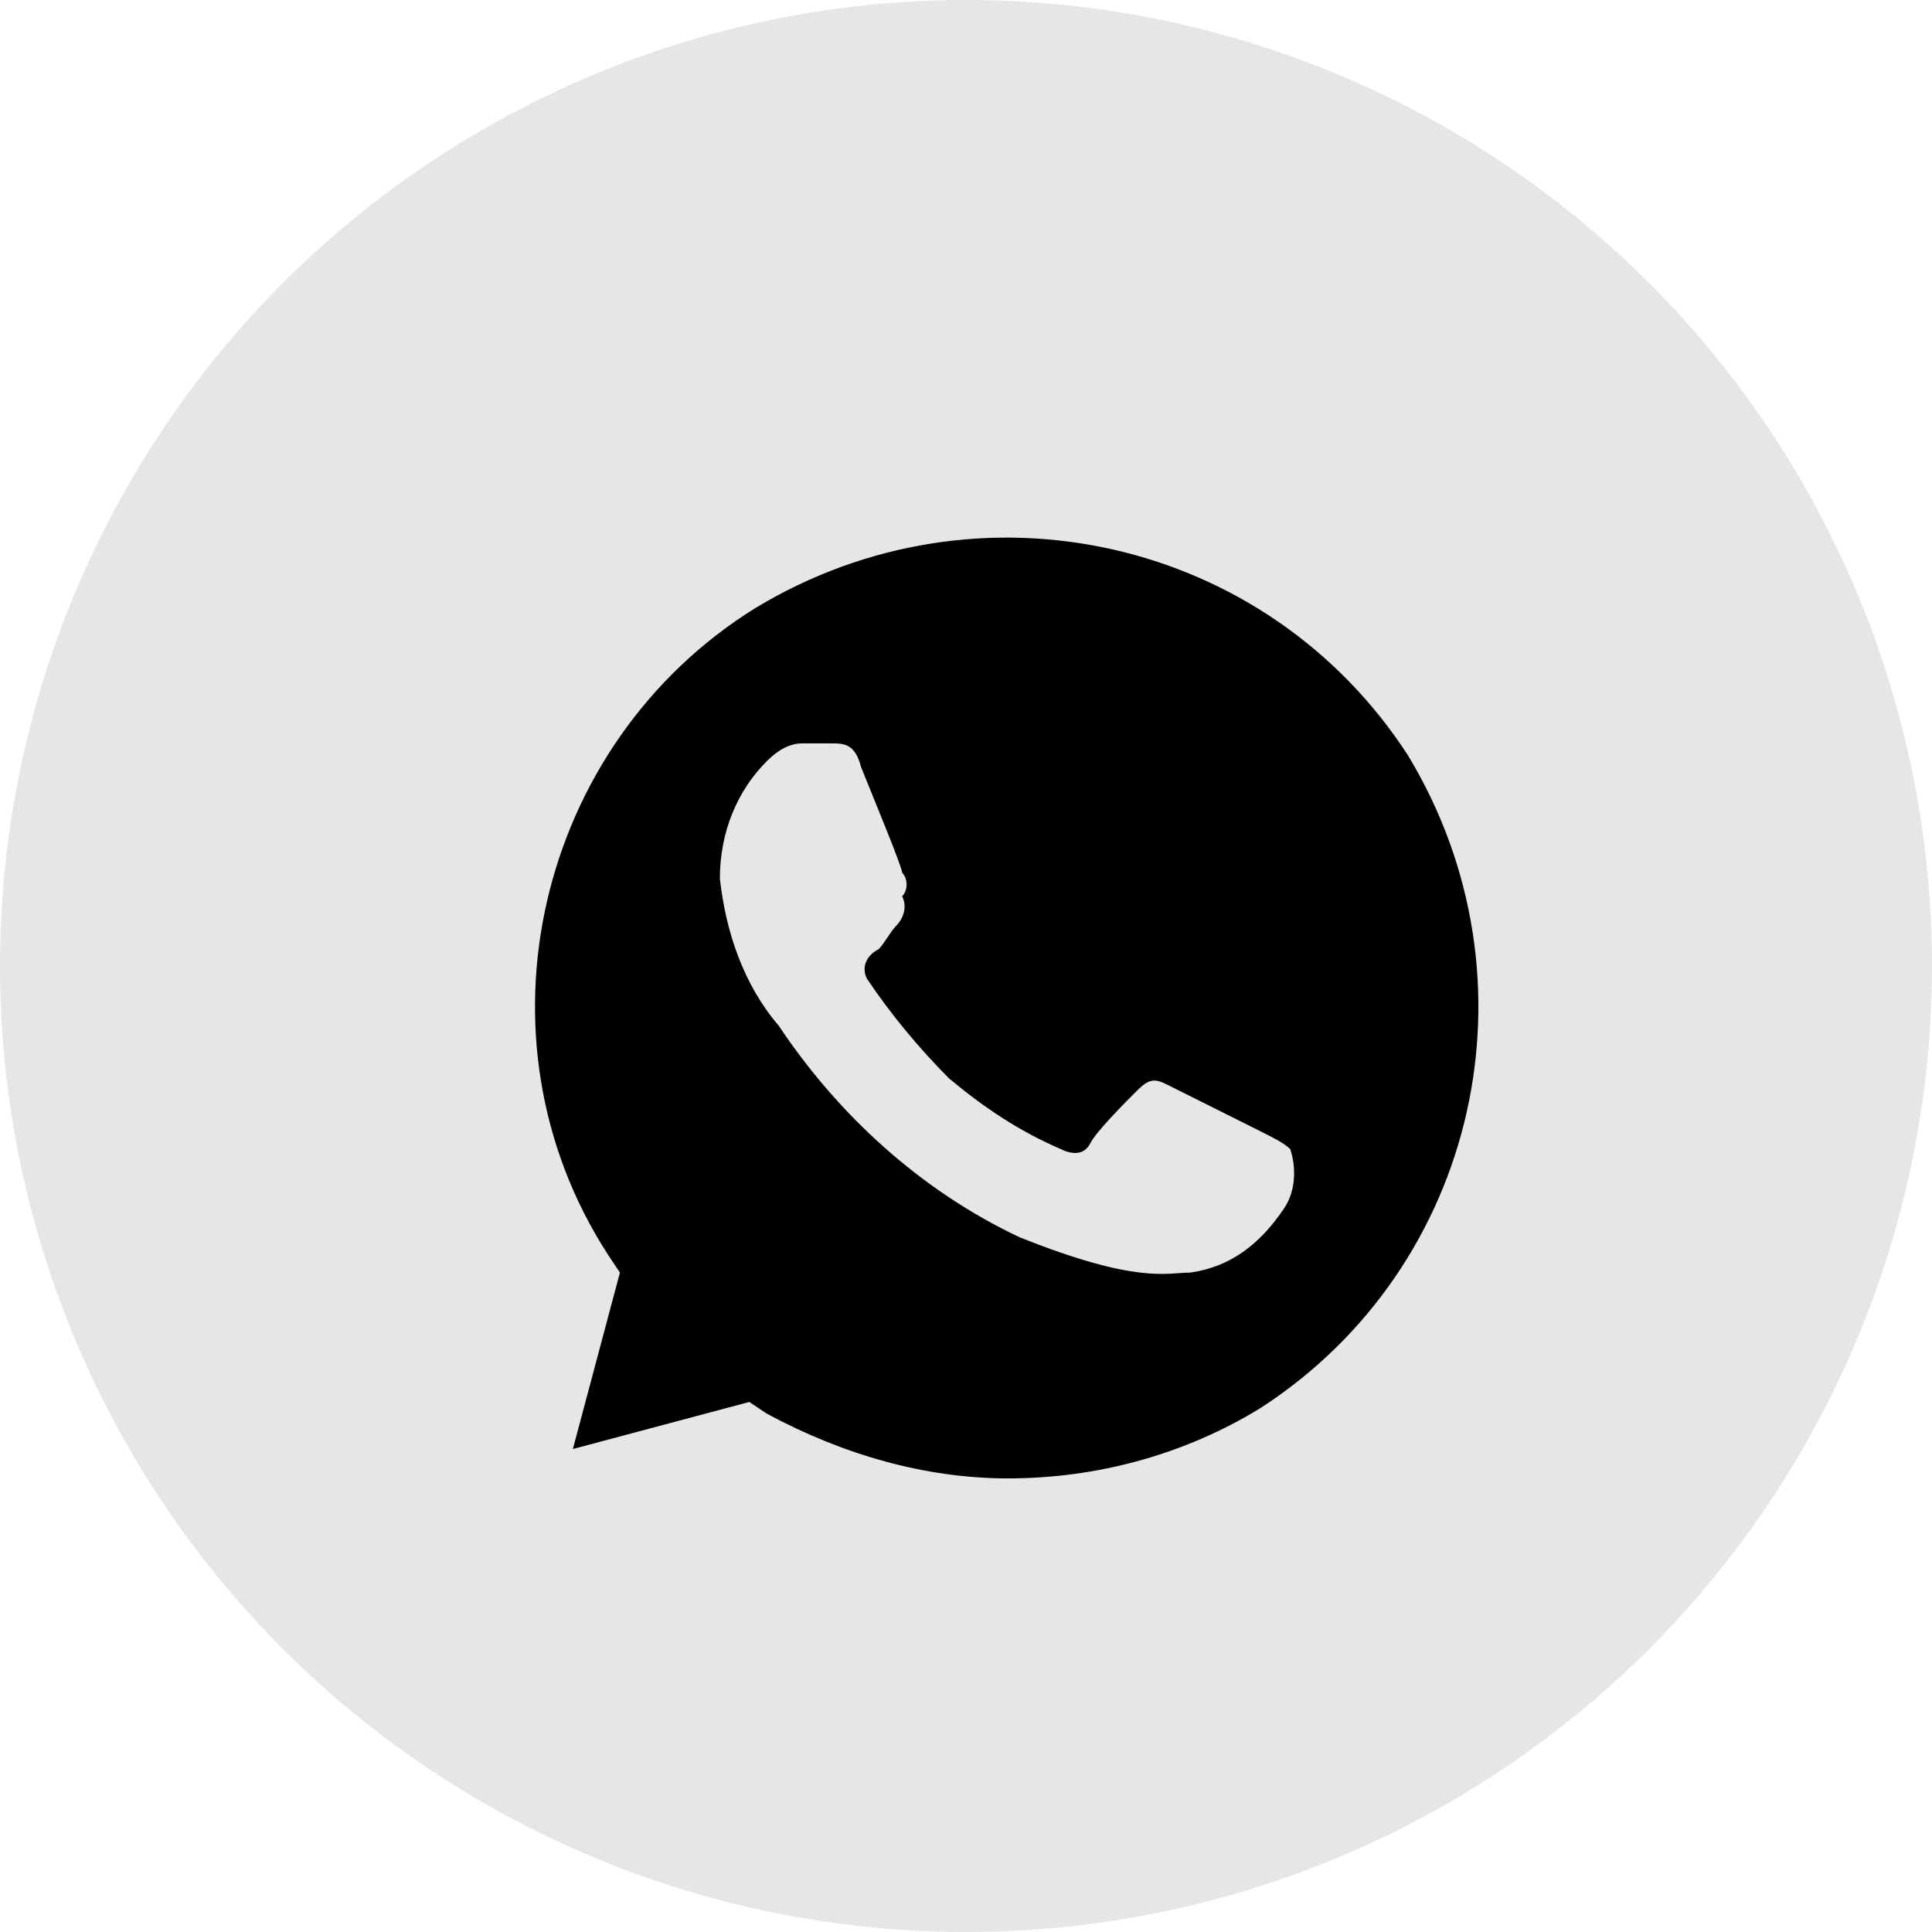
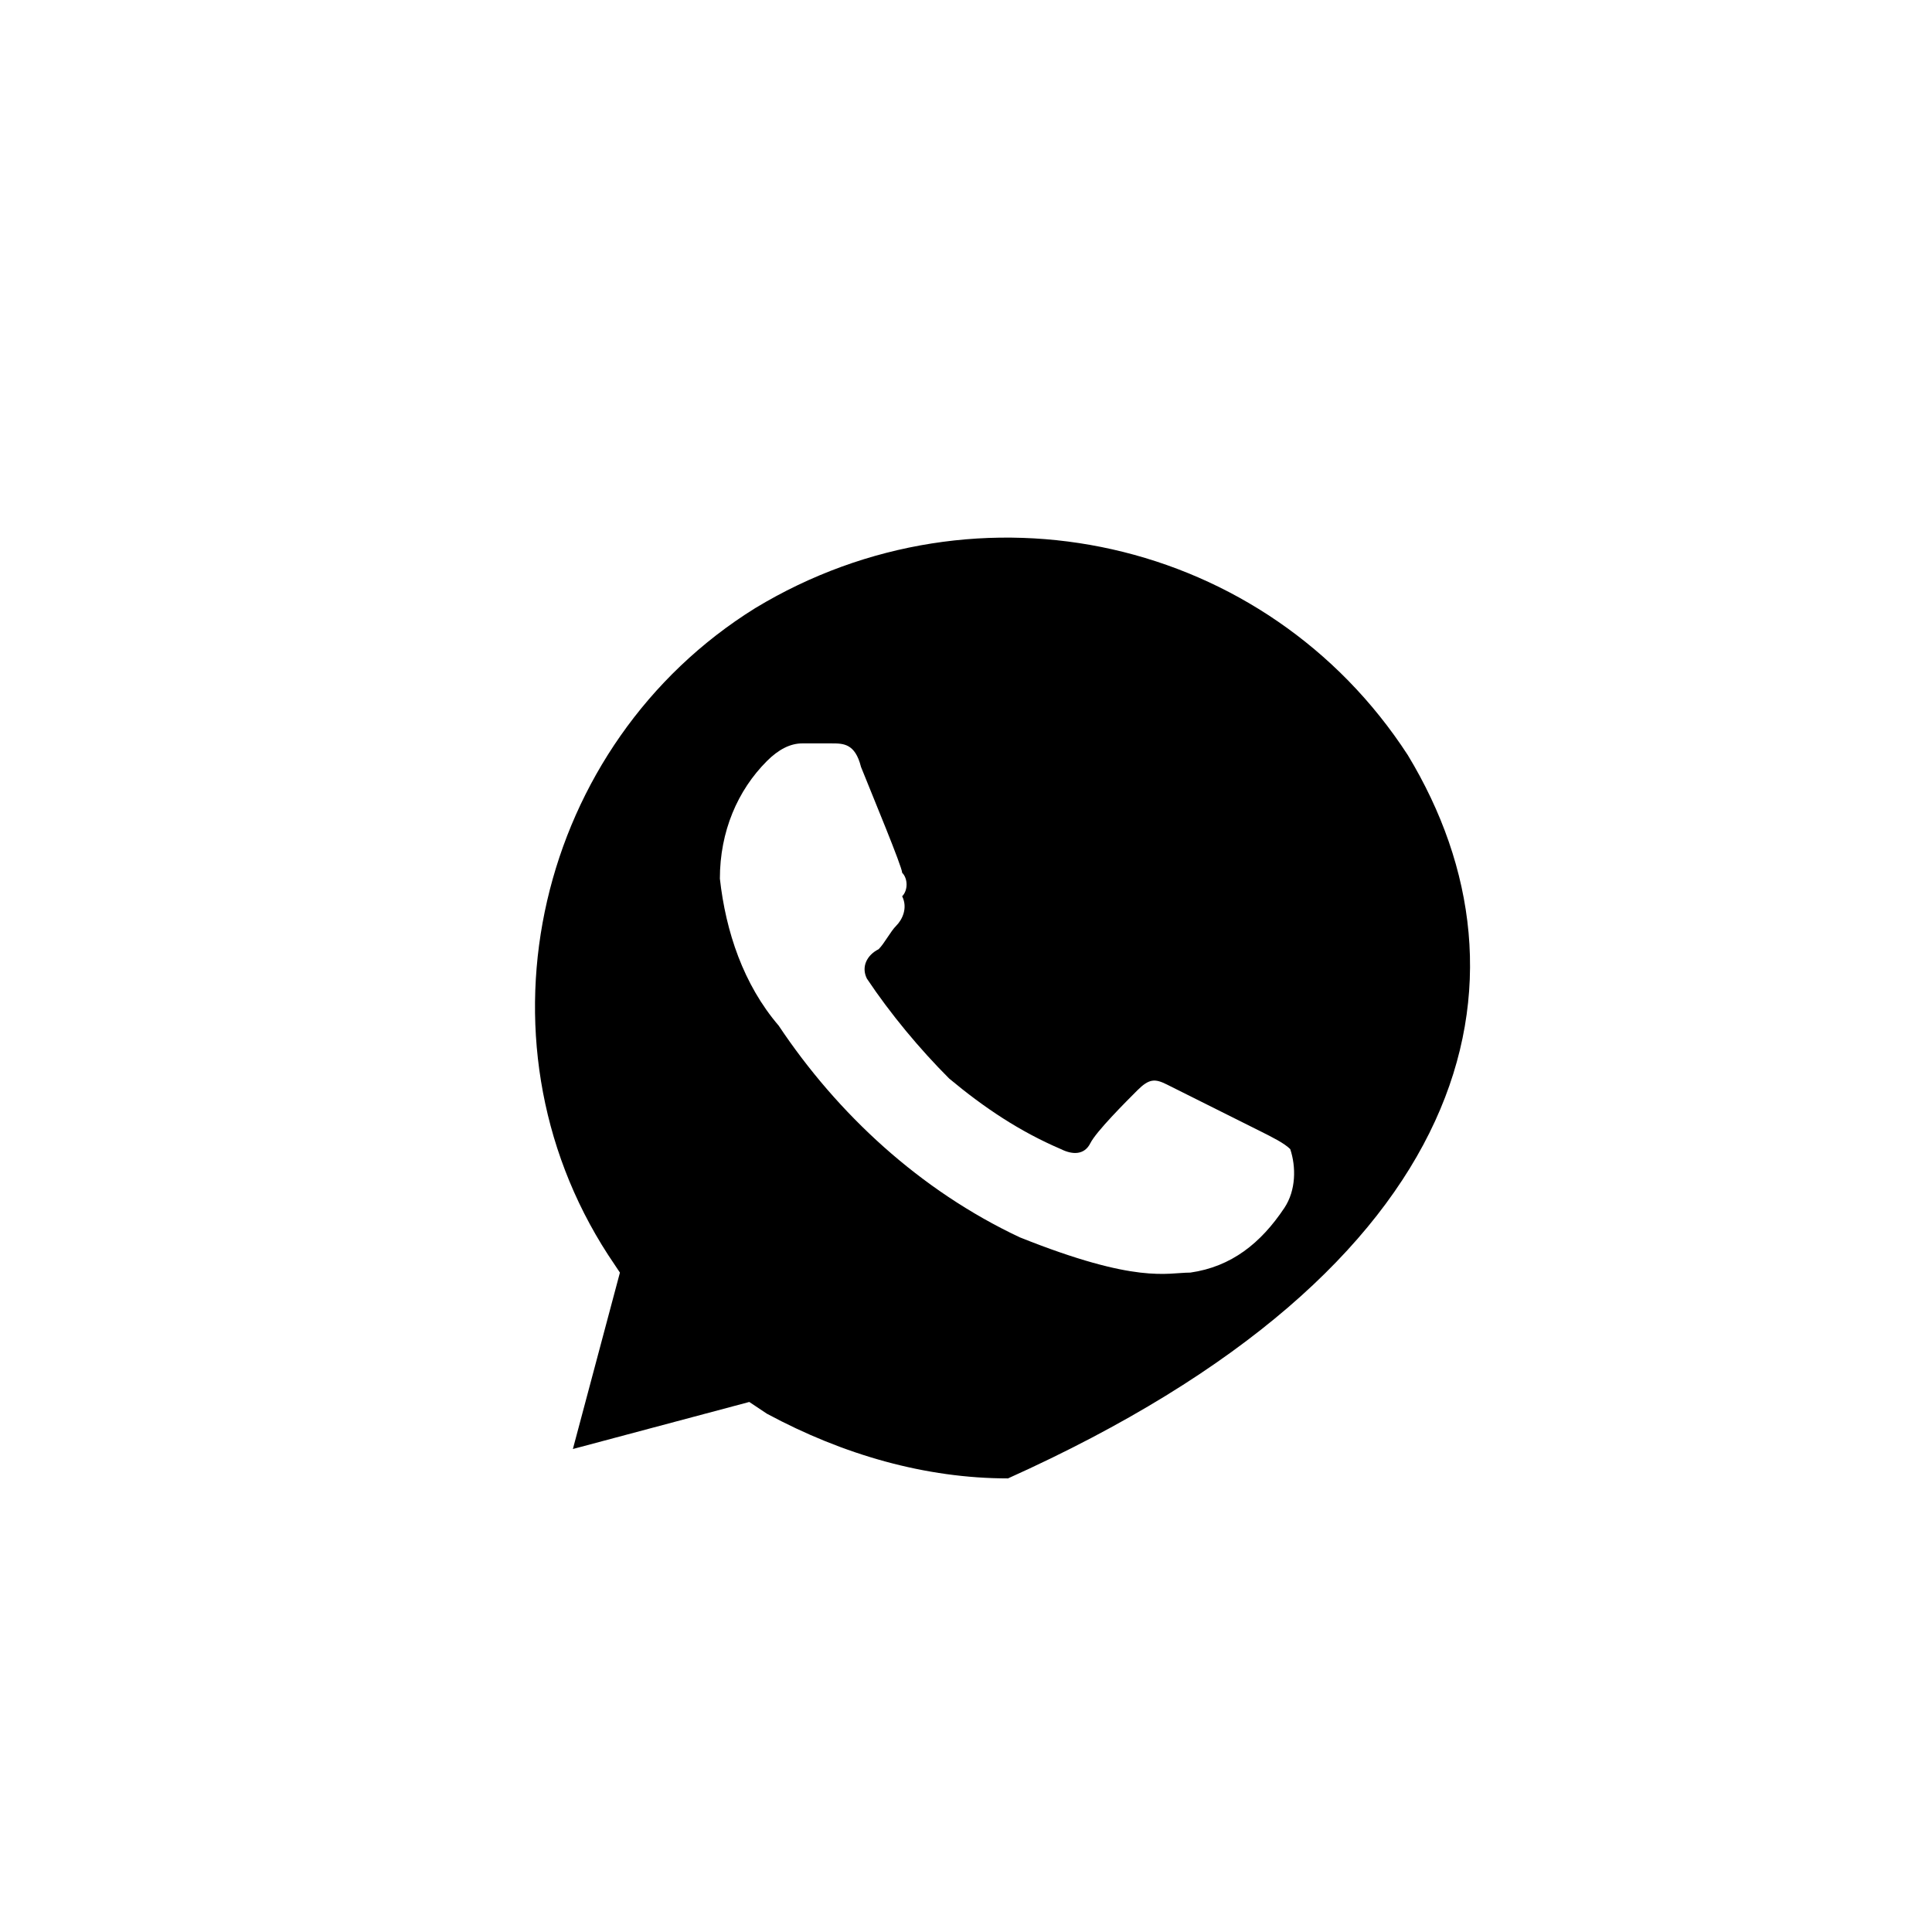
<svg xmlns="http://www.w3.org/2000/svg" width="23" height="23" viewBox="0 0 23 23" fill="none">
-   <circle opacity="0.1" cx="11.5" cy="11.5" r="11.5" fill="black" />
-   <path d="M16.76 8.99C15.08 6.4 11.65 5.63 8.99 7.24C6.4 8.85 5.56 12.35 7.24 14.94L7.38 15.15L6.82 17.25L8.92 16.69L9.13 16.83C10.04 17.32 11.02 17.6 12 17.6C13.05 17.6 14.1 17.32 15.01 16.76C17.6 15.08 18.37 11.65 16.76 8.99ZM15.29 14.38C15.01 14.8 14.66 15.08 14.17 15.15C13.89 15.15 13.54 15.29 12.14 14.73C10.95 14.17 9.97 13.26 9.27 12.21C8.85 11.72 8.64 11.09 8.57 10.46C8.57 9.9 8.78 9.41 9.13 9.06C9.27 8.92 9.41 8.85 9.55 8.85H9.9C10.04 8.85 10.18 8.85 10.25 9.13C10.39 9.48 10.74 10.32 10.74 10.39C10.81 10.46 10.81 10.6 10.74 10.67C10.81 10.81 10.74 10.95 10.67 11.02C10.6 11.09 10.53 11.23 10.46 11.3C10.32 11.37 10.25 11.51 10.32 11.65C10.6 12.07 10.95 12.49 11.3 12.84C11.72 13.19 12.14 13.47 12.63 13.68C12.77 13.75 12.91 13.75 12.98 13.61C13.05 13.47 13.4 13.12 13.54 12.98C13.68 12.84 13.75 12.84 13.89 12.91L15.01 13.47C15.15 13.54 15.29 13.61 15.36 13.68C15.43 13.89 15.43 14.17 15.29 14.38Z" fill="black" />
+   <path d="M16.76 8.99C15.08 6.4 11.65 5.63 8.99 7.24C6.4 8.85 5.56 12.35 7.24 14.94L7.38 15.15L6.82 17.25L8.92 16.69L9.13 16.83C10.04 17.32 11.02 17.6 12 17.6C17.6 15.08 18.37 11.65 16.76 8.99ZM15.29 14.38C15.01 14.8 14.66 15.08 14.17 15.15C13.89 15.15 13.54 15.29 12.14 14.73C10.95 14.17 9.97 13.26 9.27 12.21C8.85 11.72 8.64 11.09 8.57 10.46C8.57 9.9 8.78 9.41 9.13 9.06C9.27 8.92 9.41 8.85 9.55 8.85H9.9C10.04 8.85 10.18 8.85 10.25 9.13C10.39 9.48 10.74 10.32 10.74 10.39C10.81 10.46 10.81 10.6 10.74 10.67C10.81 10.81 10.74 10.95 10.67 11.02C10.6 11.09 10.53 11.23 10.46 11.3C10.32 11.37 10.25 11.51 10.32 11.65C10.6 12.07 10.95 12.49 11.3 12.84C11.72 13.19 12.14 13.47 12.63 13.68C12.77 13.75 12.91 13.75 12.98 13.61C13.05 13.47 13.4 13.12 13.54 12.98C13.68 12.84 13.75 12.84 13.89 12.91L15.01 13.47C15.15 13.54 15.29 13.61 15.36 13.68C15.43 13.89 15.43 14.17 15.29 14.38Z" fill="black" />
</svg>